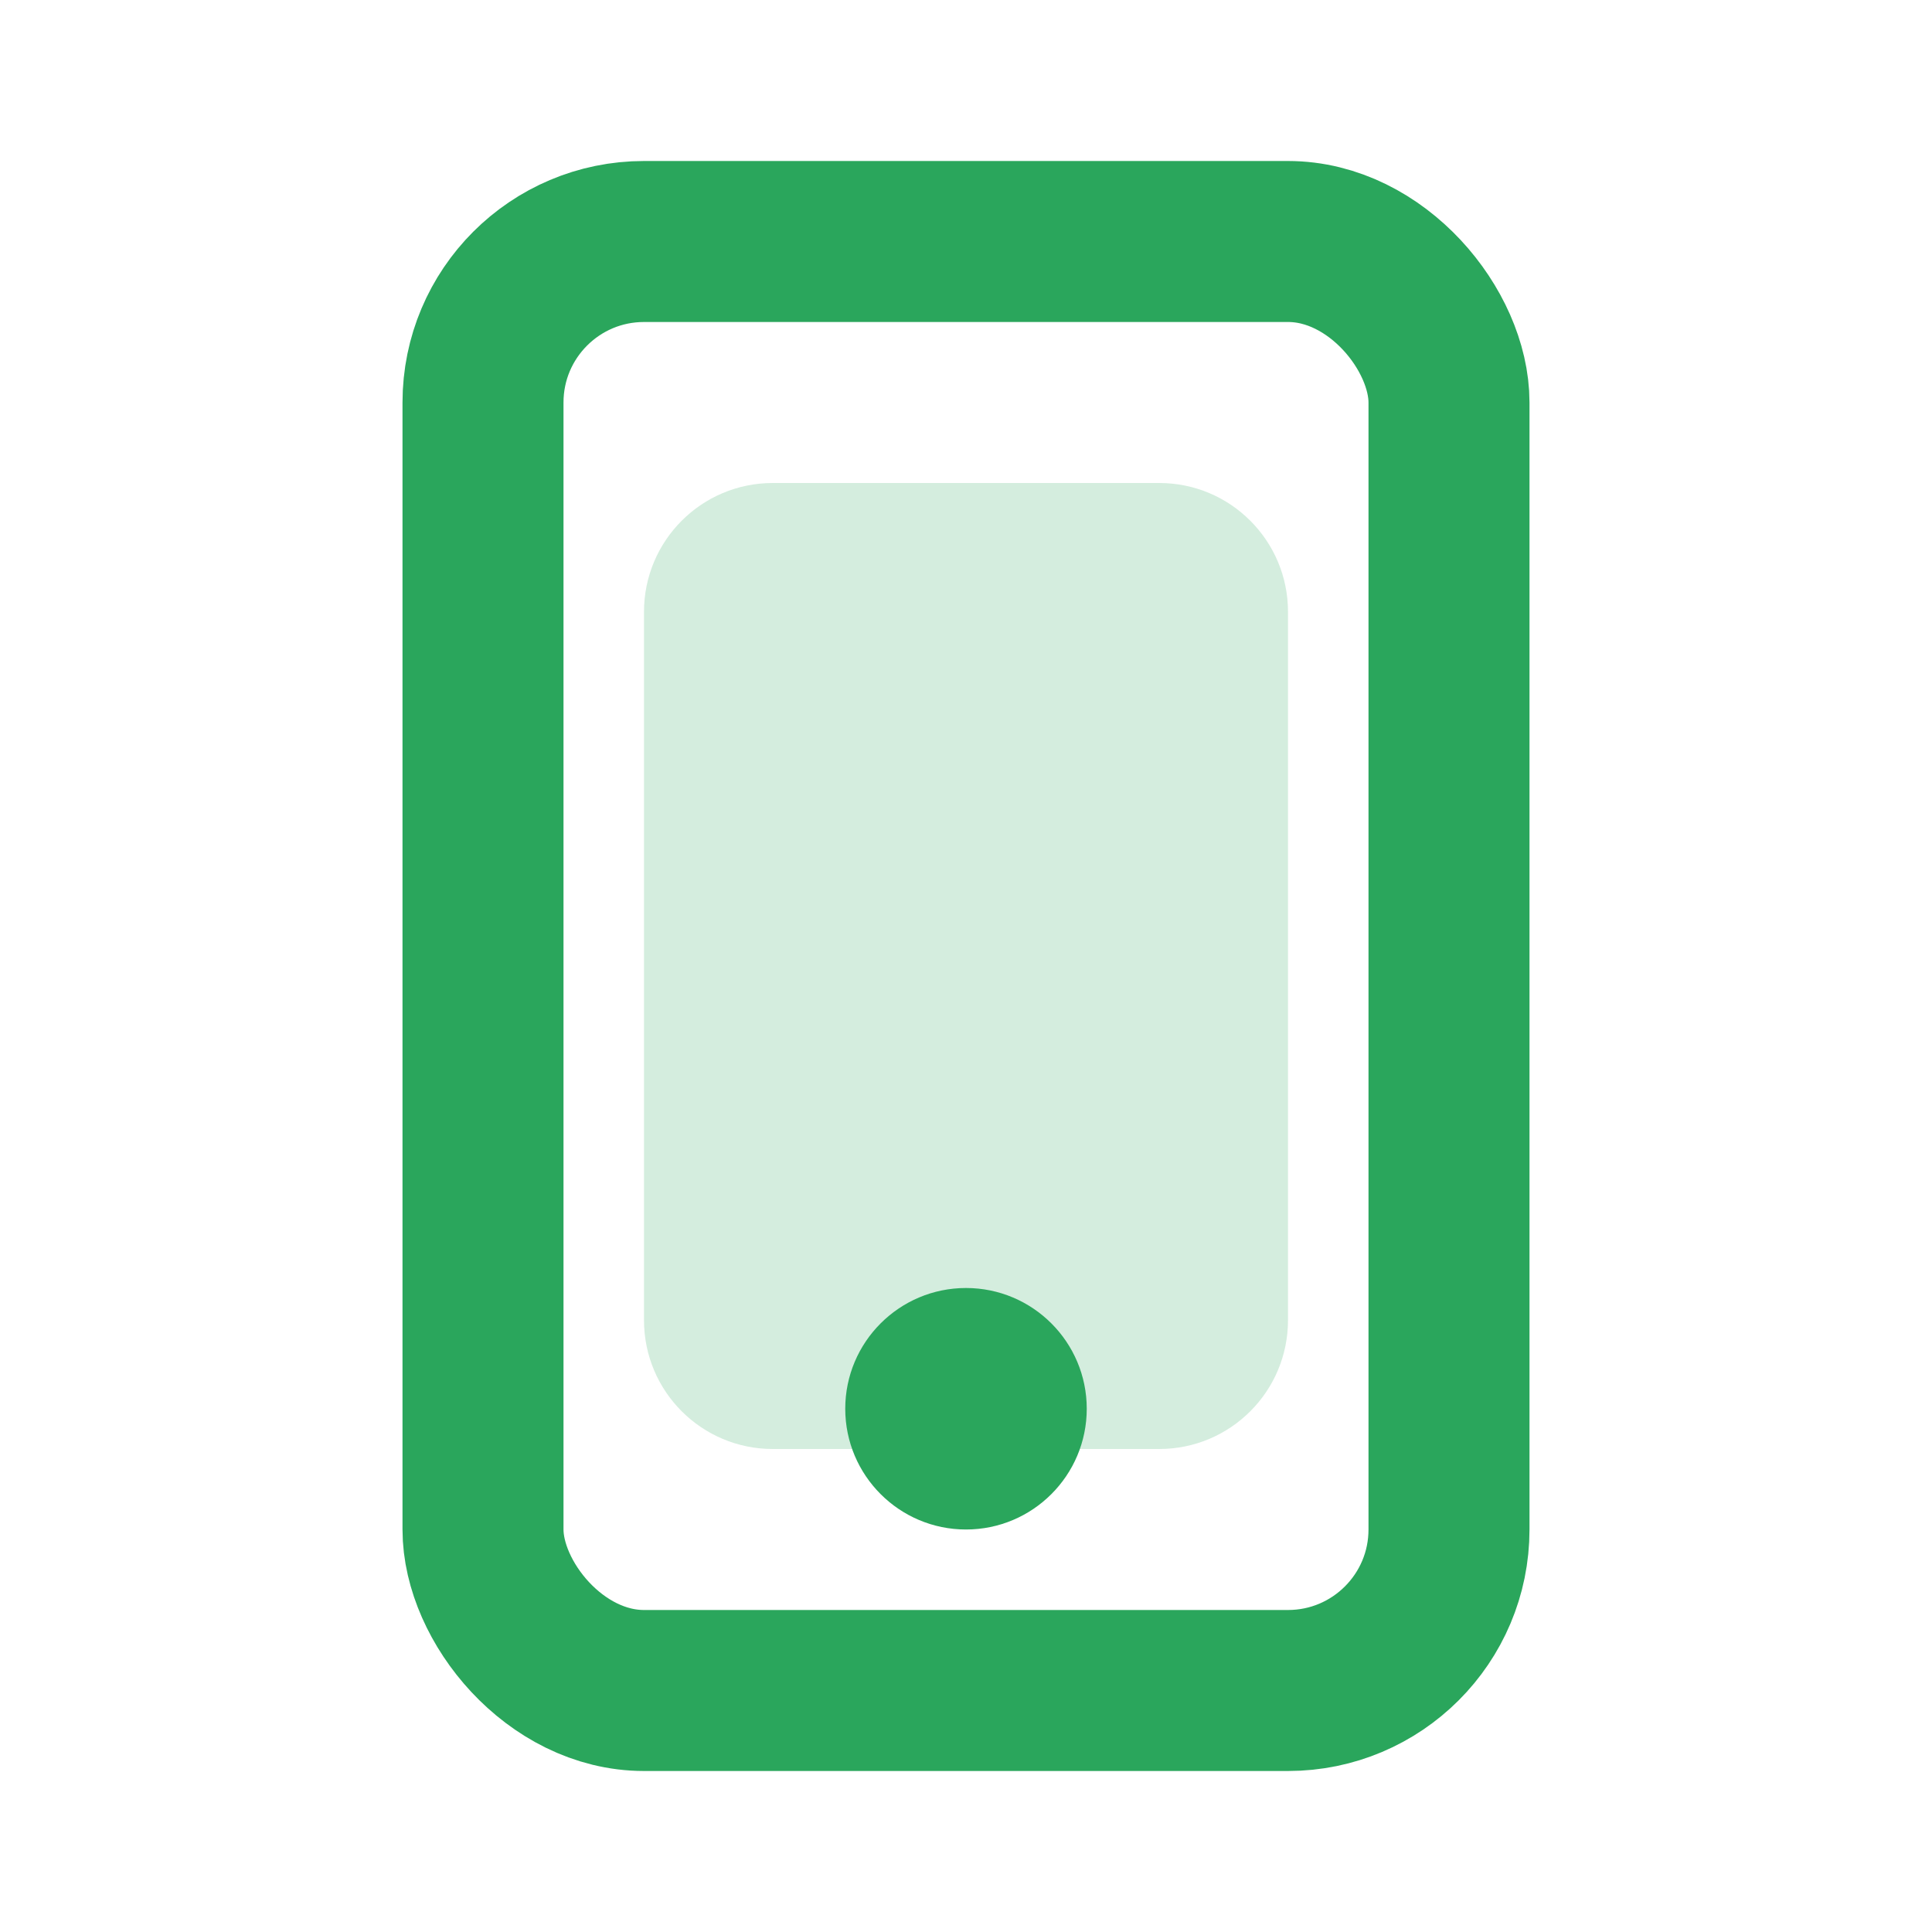
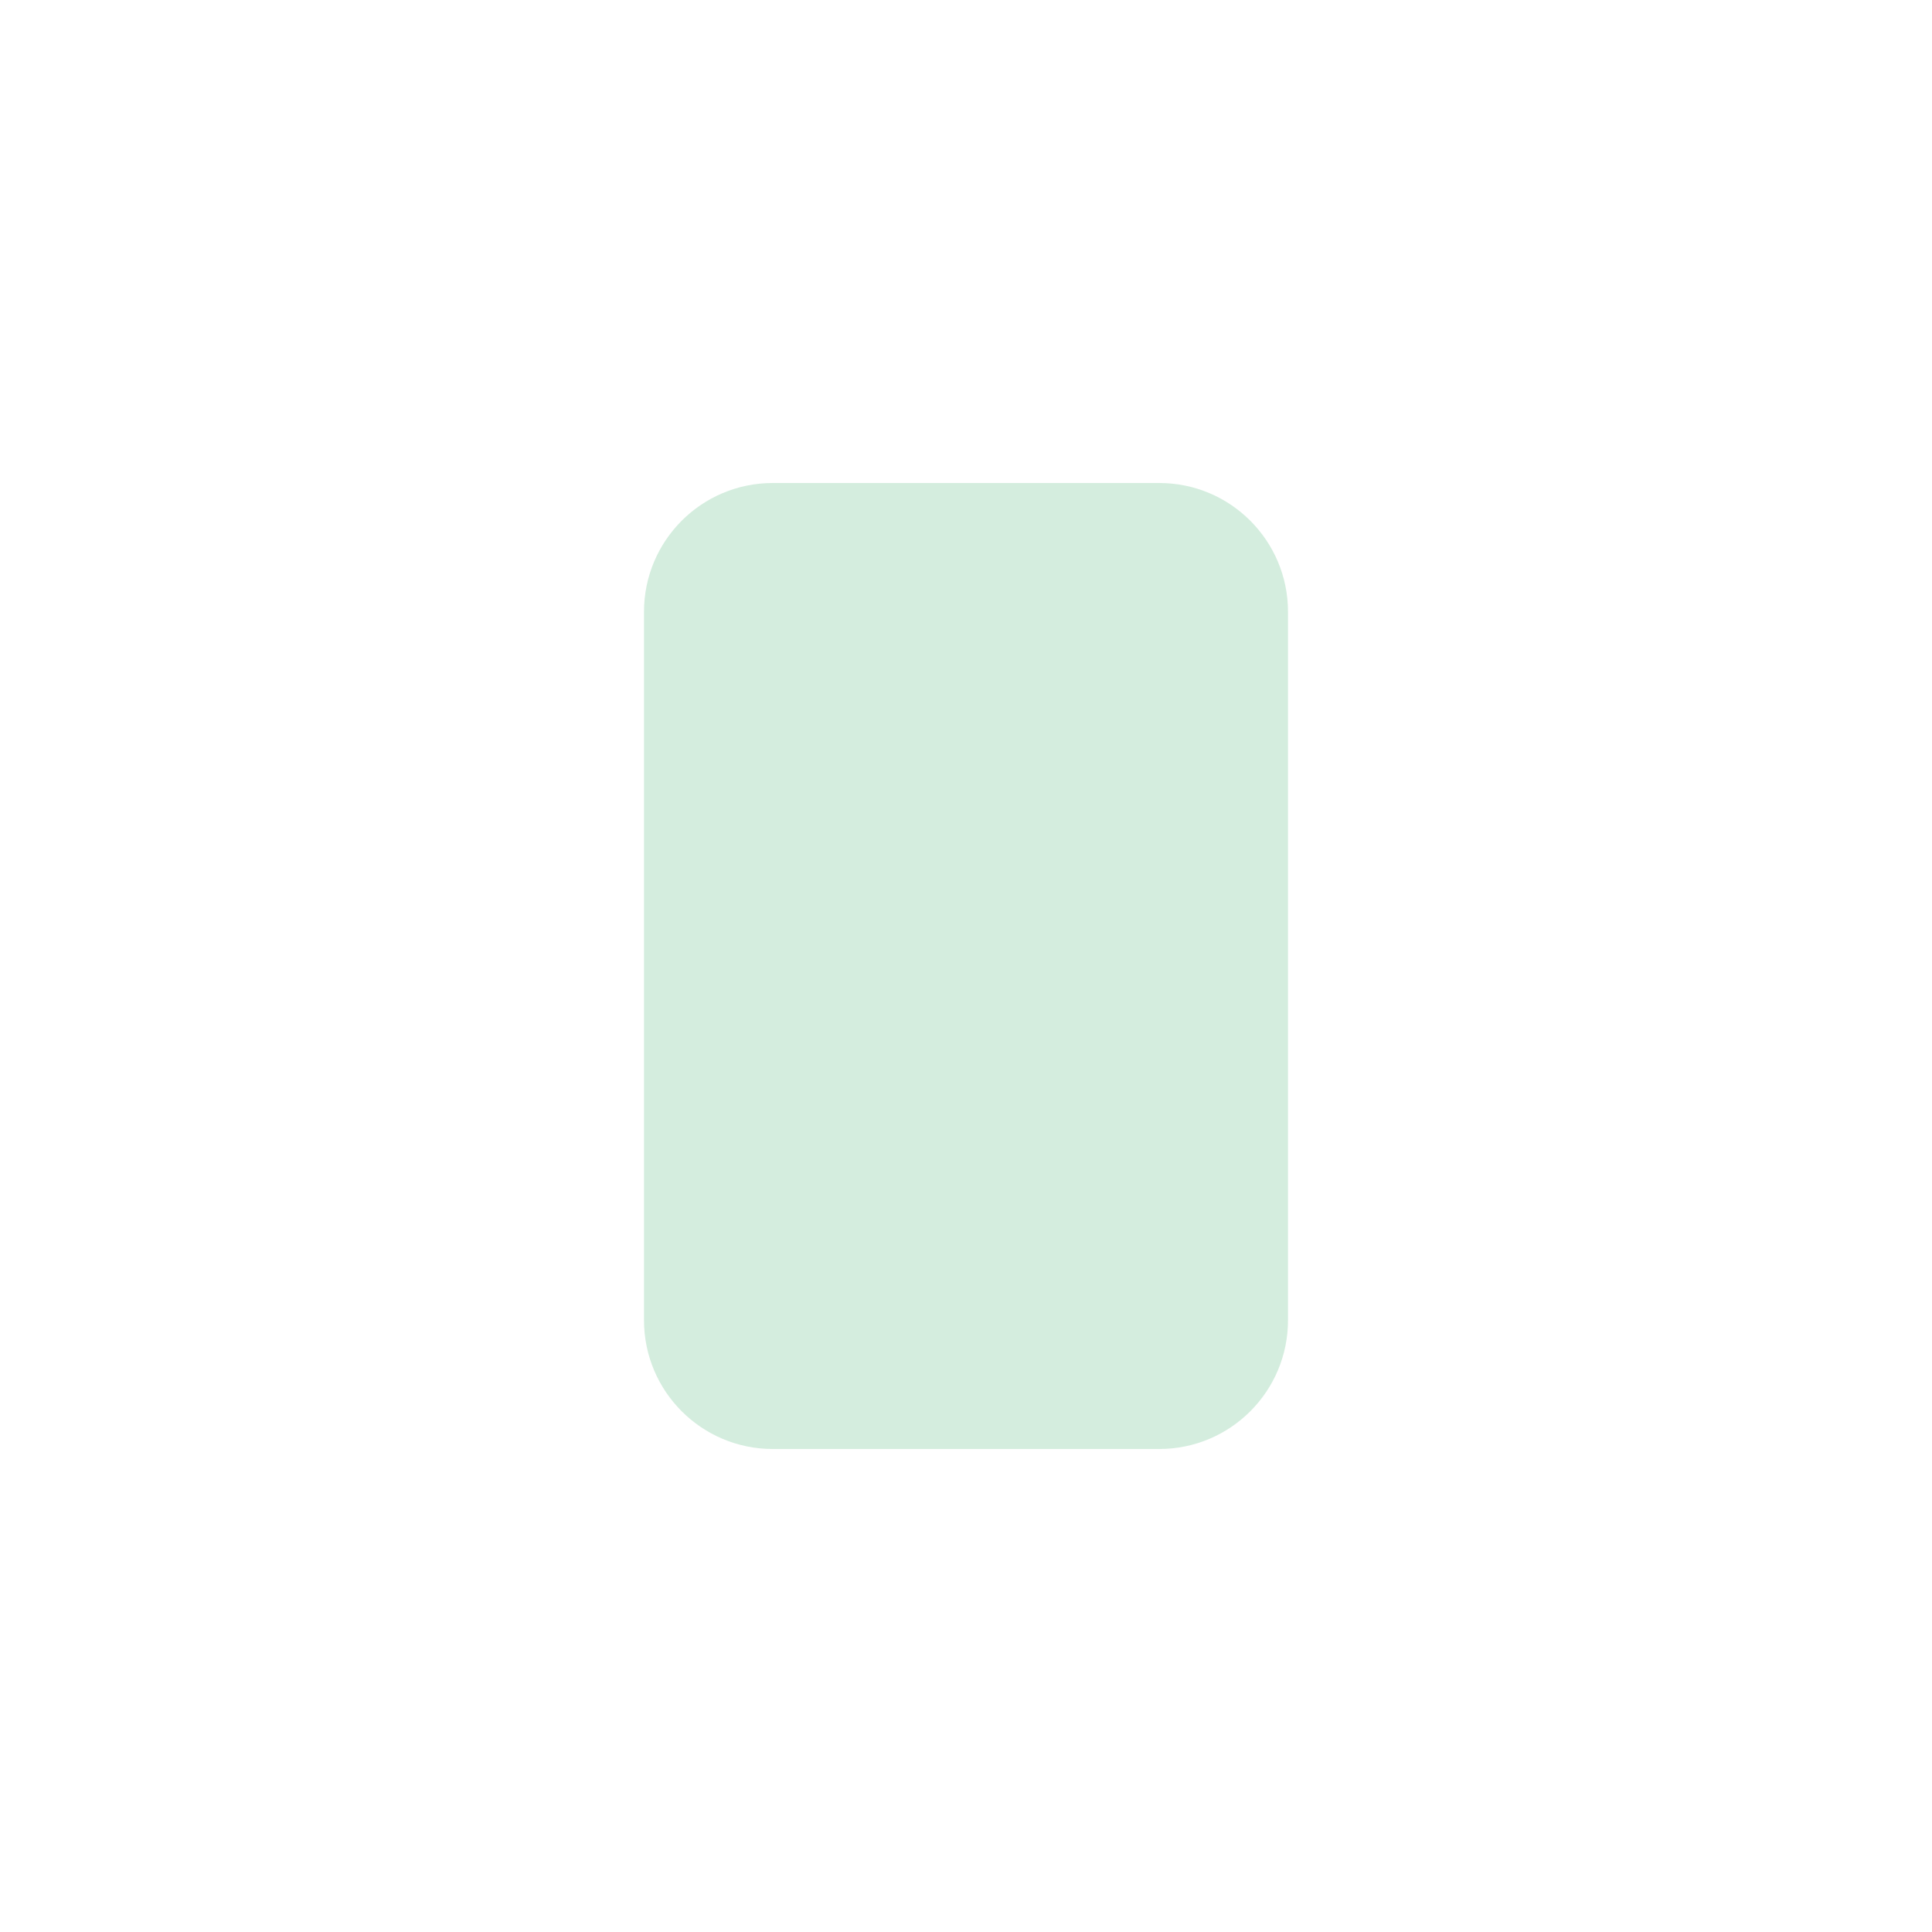
<svg xmlns="http://www.w3.org/2000/svg" width="24" height="24" viewBox="0 0 24 24" fill="none">
-   <rect x="6" y="3" width="12" height="18" rx="2" stroke="#2AA65C" stroke-width="2" stroke-linecap="round" stroke-linejoin="round" />
  <path opacity="0.2" d="M8 7.6C8 6.716 8.716 6 9.6 6H14.4C15.284 6 16 6.716 16 7.6V16.4C16 17.284 15.284 18 14.4 18H9.6C8.716 18 8 17.284 8 16.4V7.6Z" fill="#2AA65C" />
-   <path d="M13.5 17.5C13.5 18.328 12.828 19 12 19C11.172 19 10.5 18.328 10.5 17.5C10.5 16.672 11.172 16 12 16C12.828 16 13.5 16.672 13.5 17.5Z" fill="#2AA65C" />
</svg>